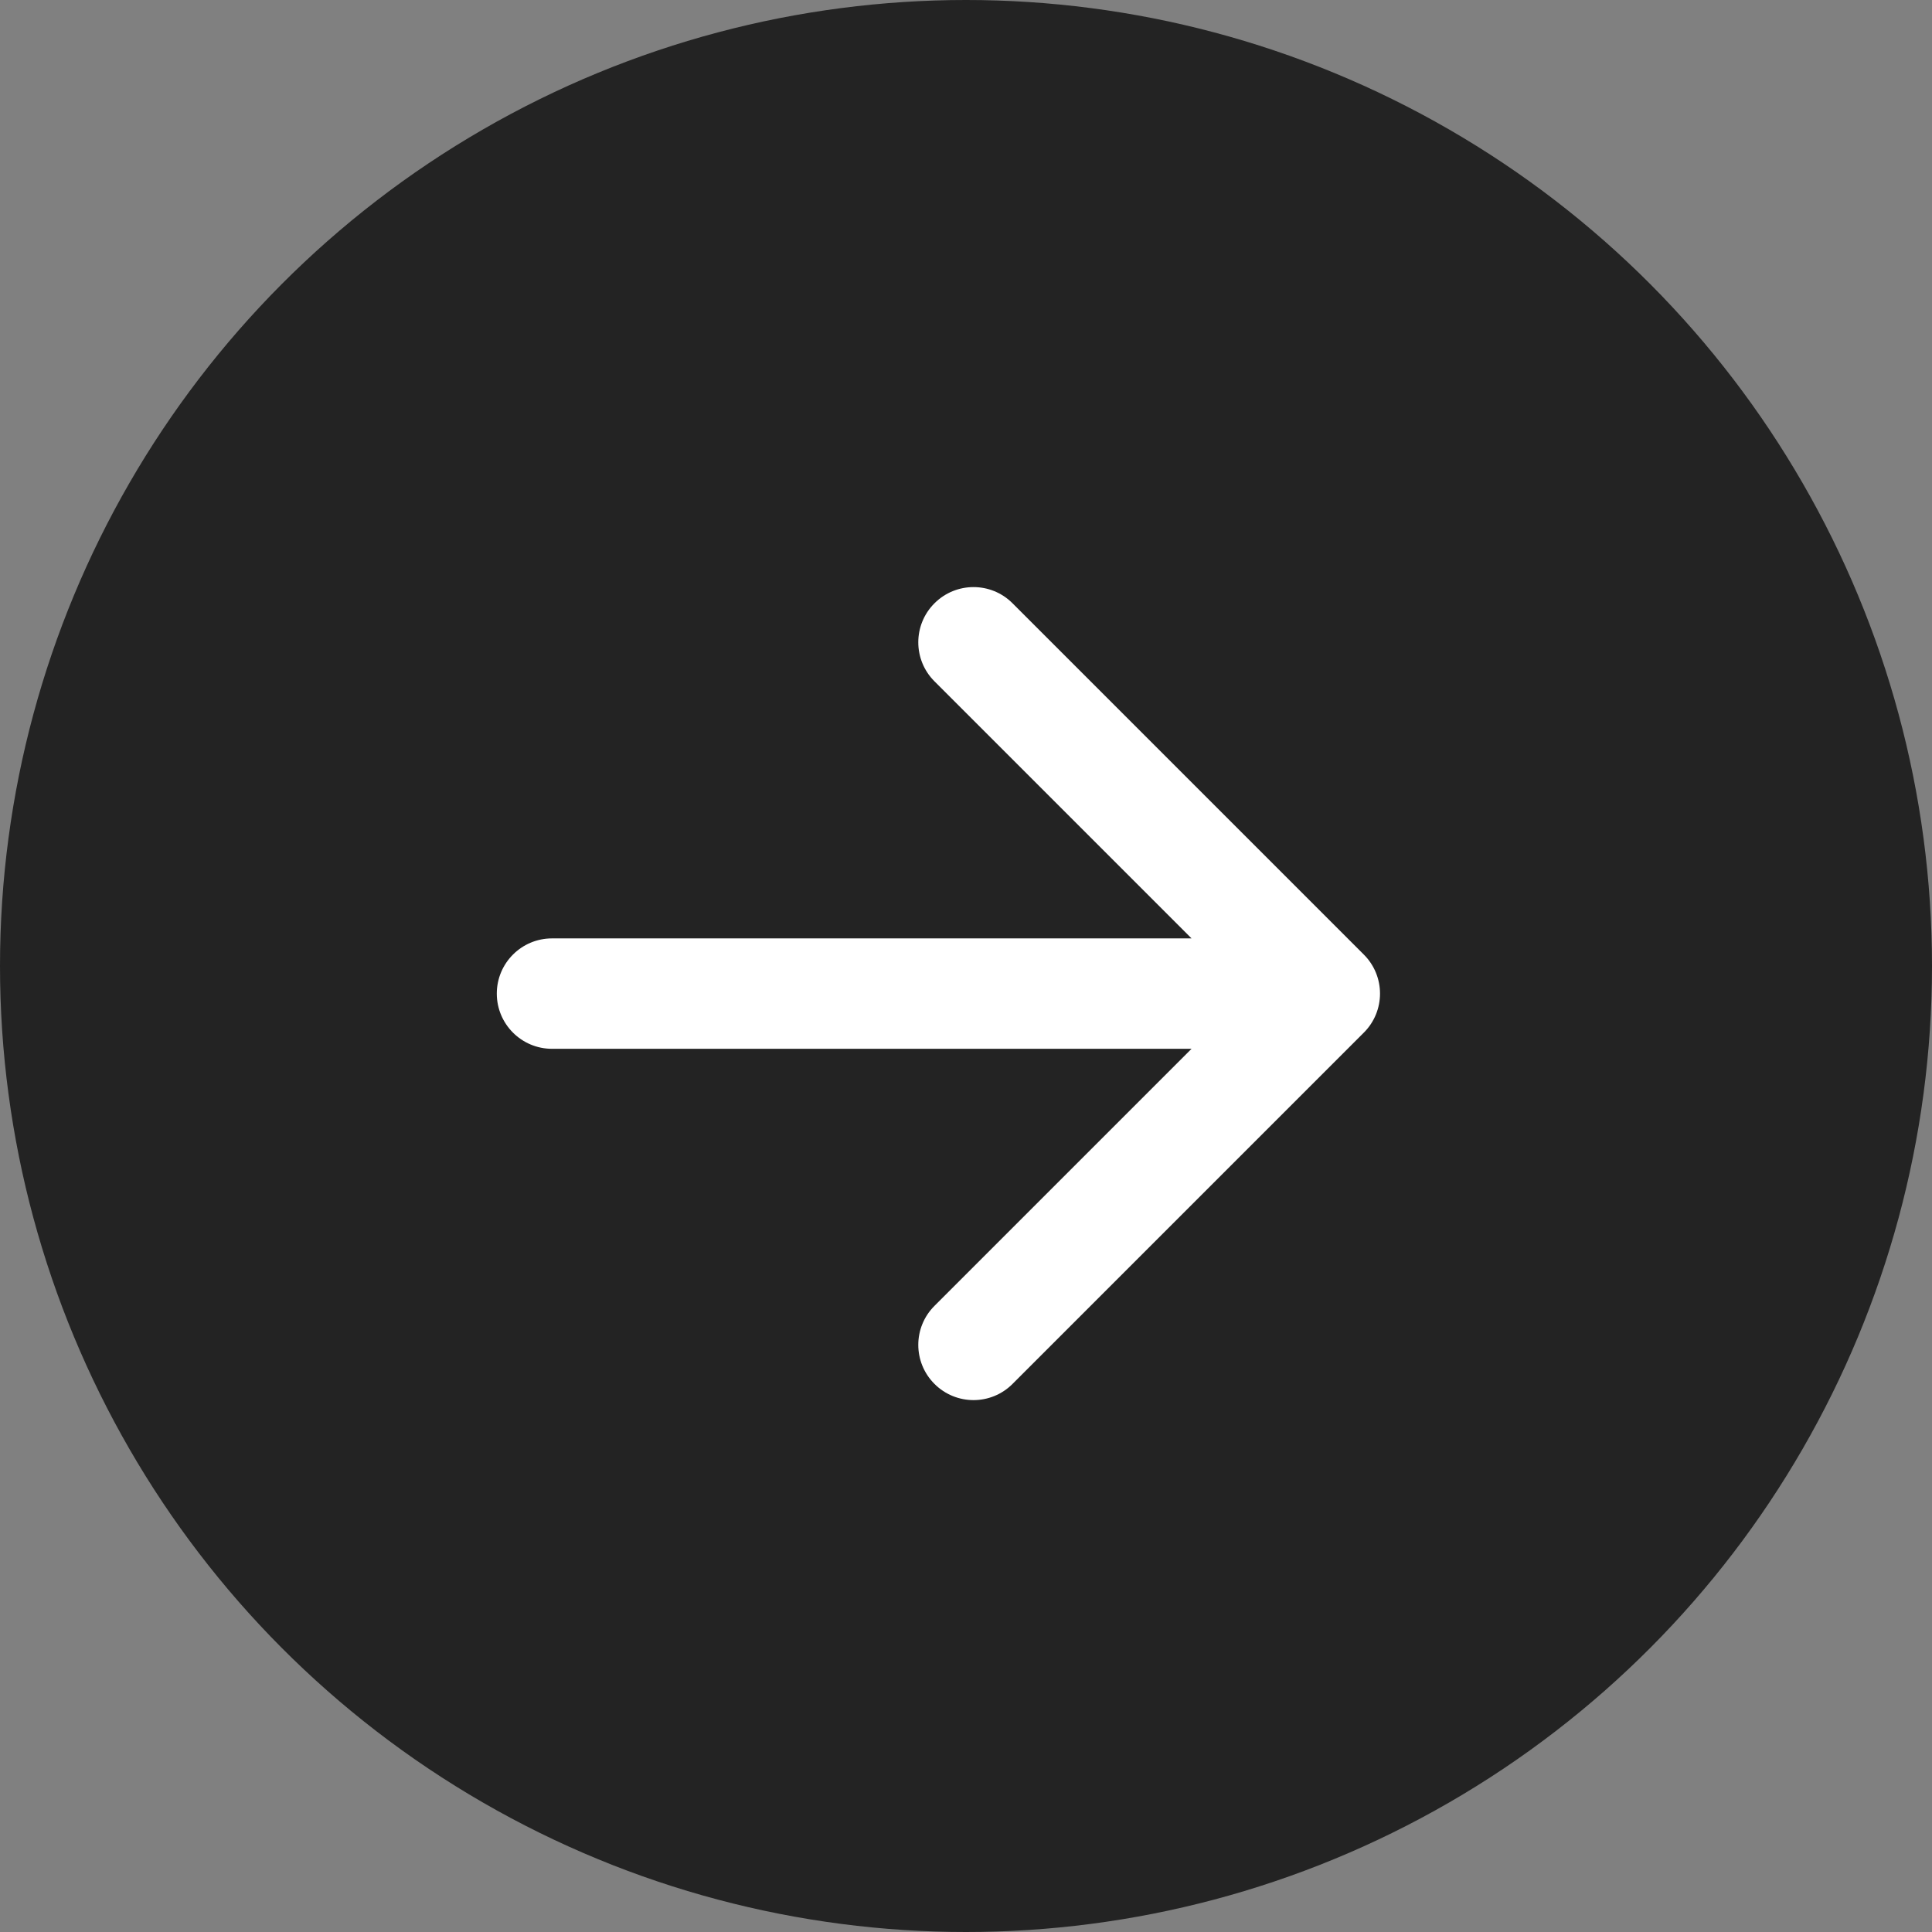
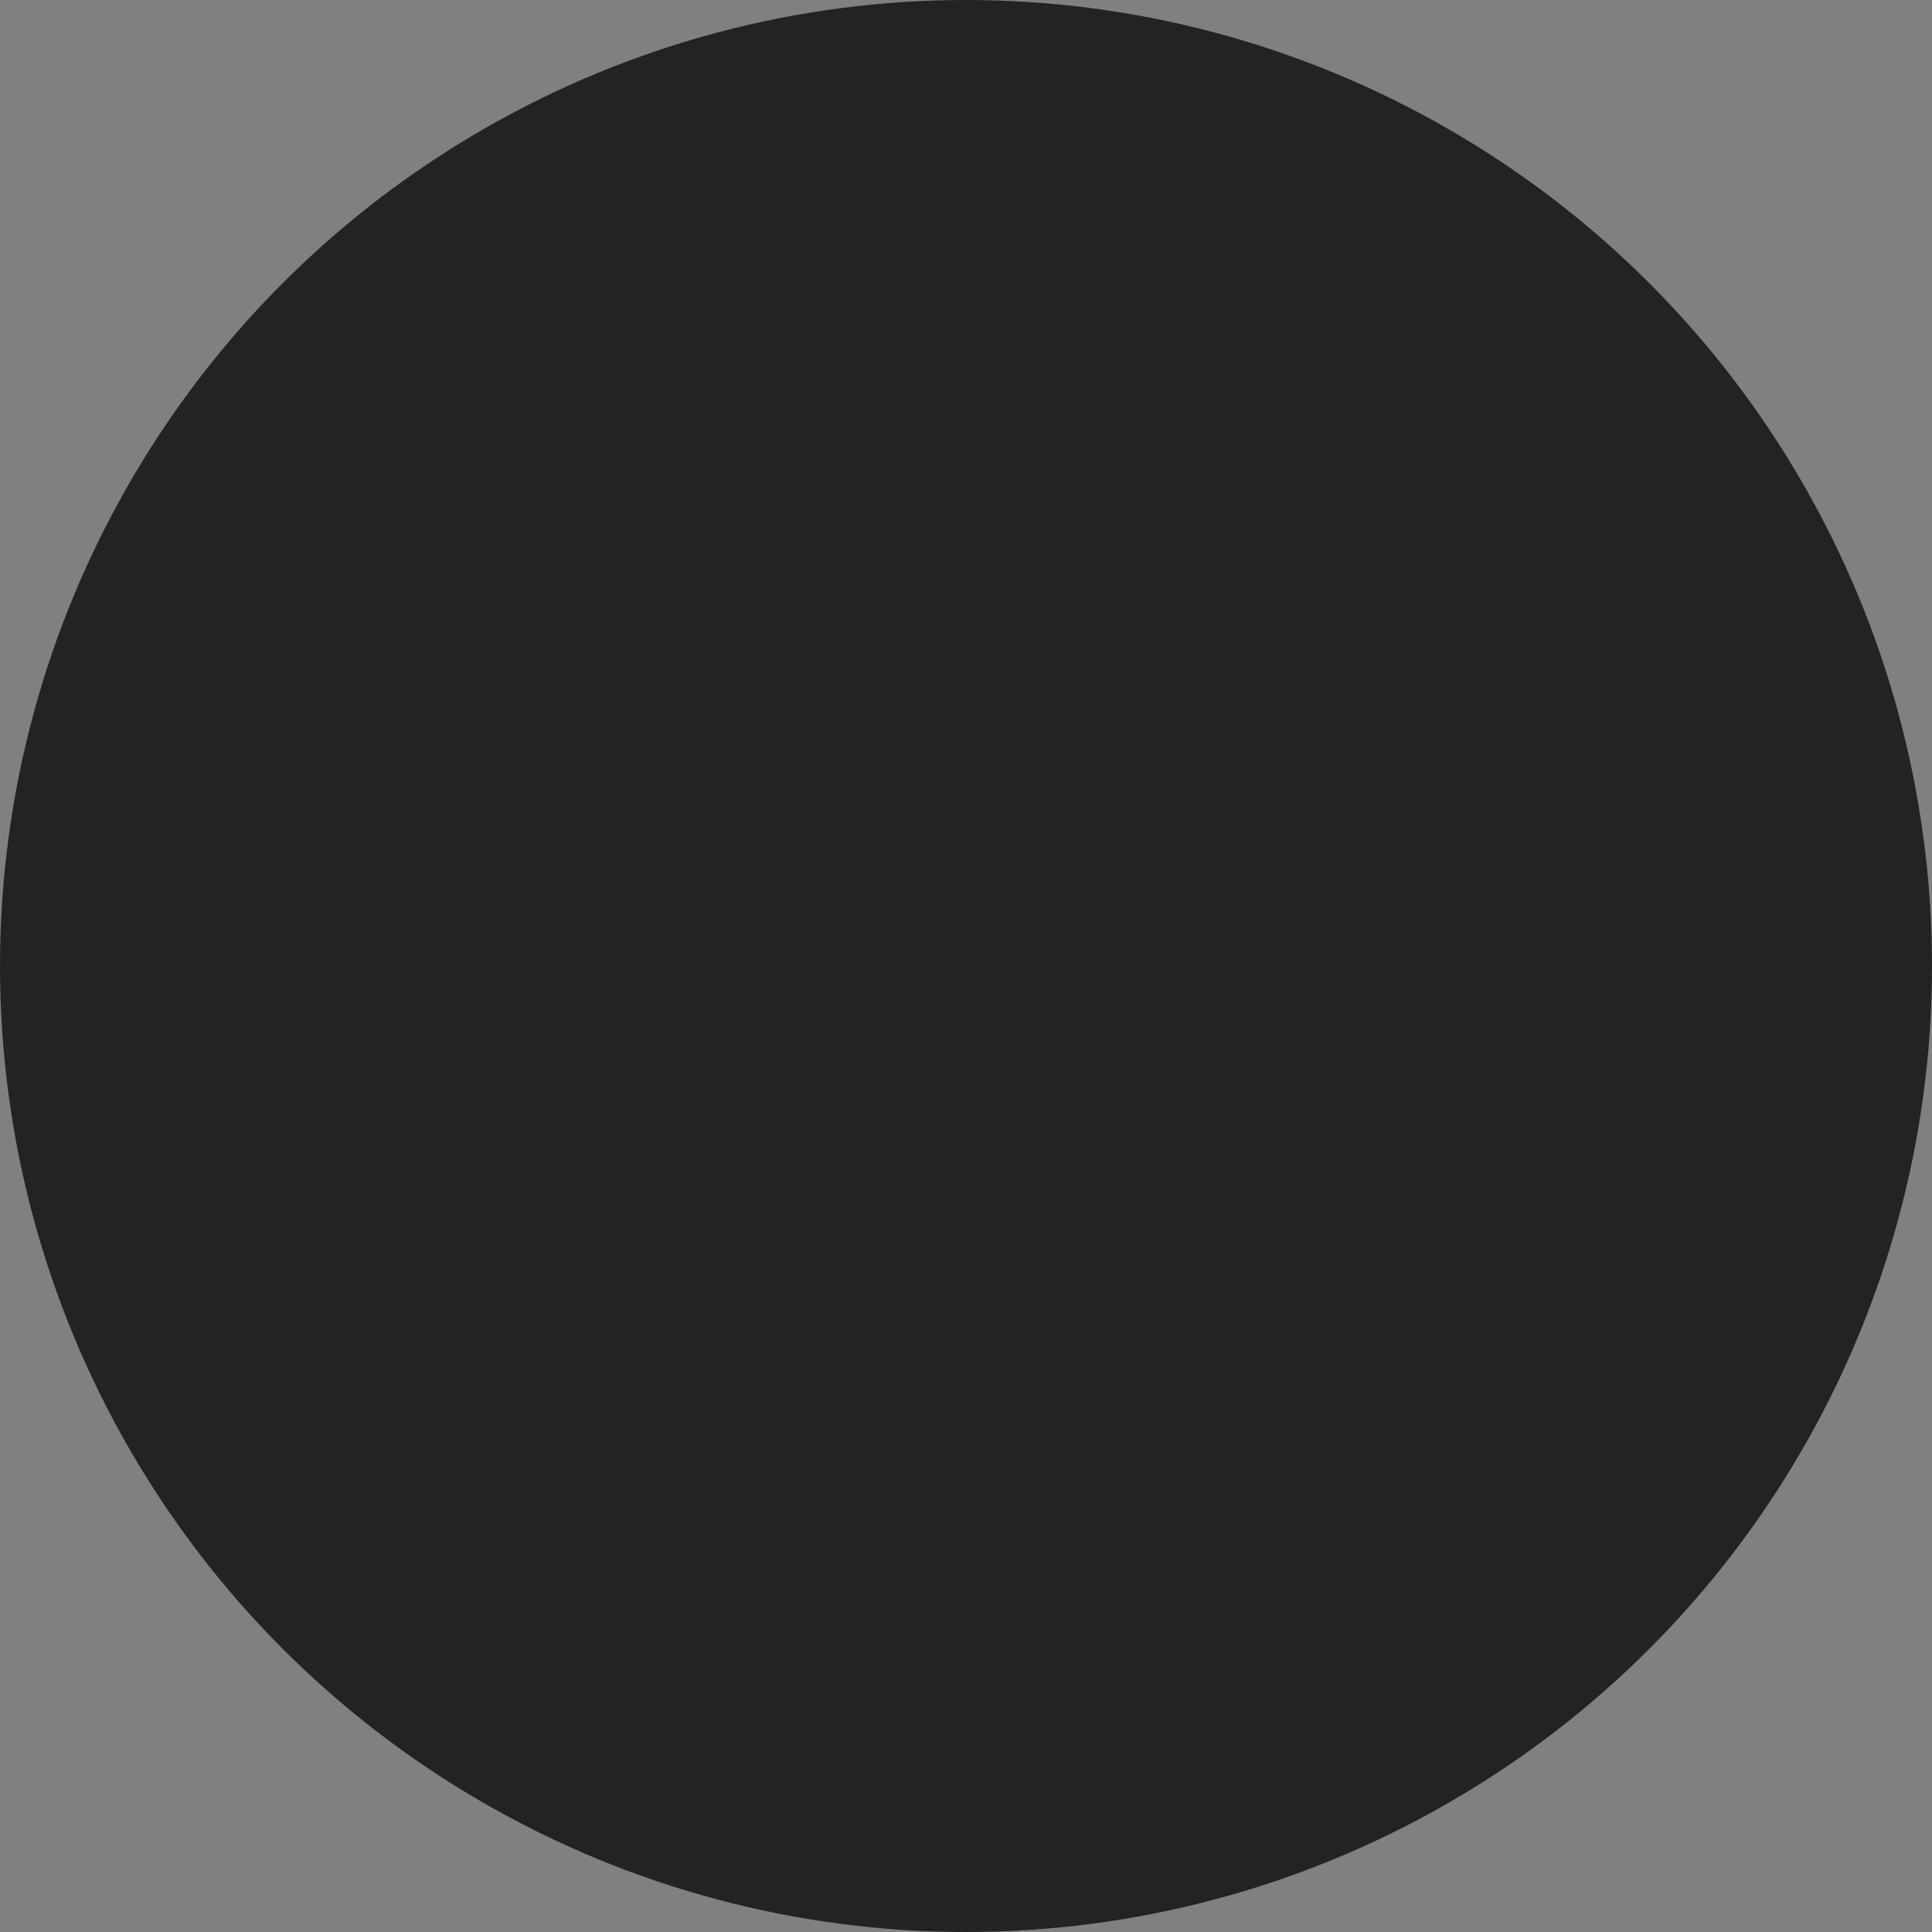
<svg xmlns="http://www.w3.org/2000/svg" width="35" height="35" viewBox="0 0 35 35" fill="none">
  <rect x="0" y="0" width="35" height="35" fill="#808080" stroke="none" />
  <g id="Group 1390">
    <circle id="Ellipse 32" cx="17.5" cy="17.5" r="17.5" fill="#232323" />
-     <path id="Vector 9" d="M24.707 17.293C25.098 17.683 25.098 18.317 24.707 18.707L18.343 25.071C17.953 25.462 17.32 25.462 16.929 25.071C16.538 24.68 16.538 24.047 16.929 23.657L22.586 18L16.929 12.343C16.538 11.953 16.538 11.319 16.929 10.929C17.32 10.538 17.953 10.538 18.343 10.929L24.707 17.293ZM10 19C9.448 19 9 18.552 9 18C9 17.448 9.448 17 10 17V19ZM24 19H10V17H24V19Z" fill="white" />
  </g>
</svg>